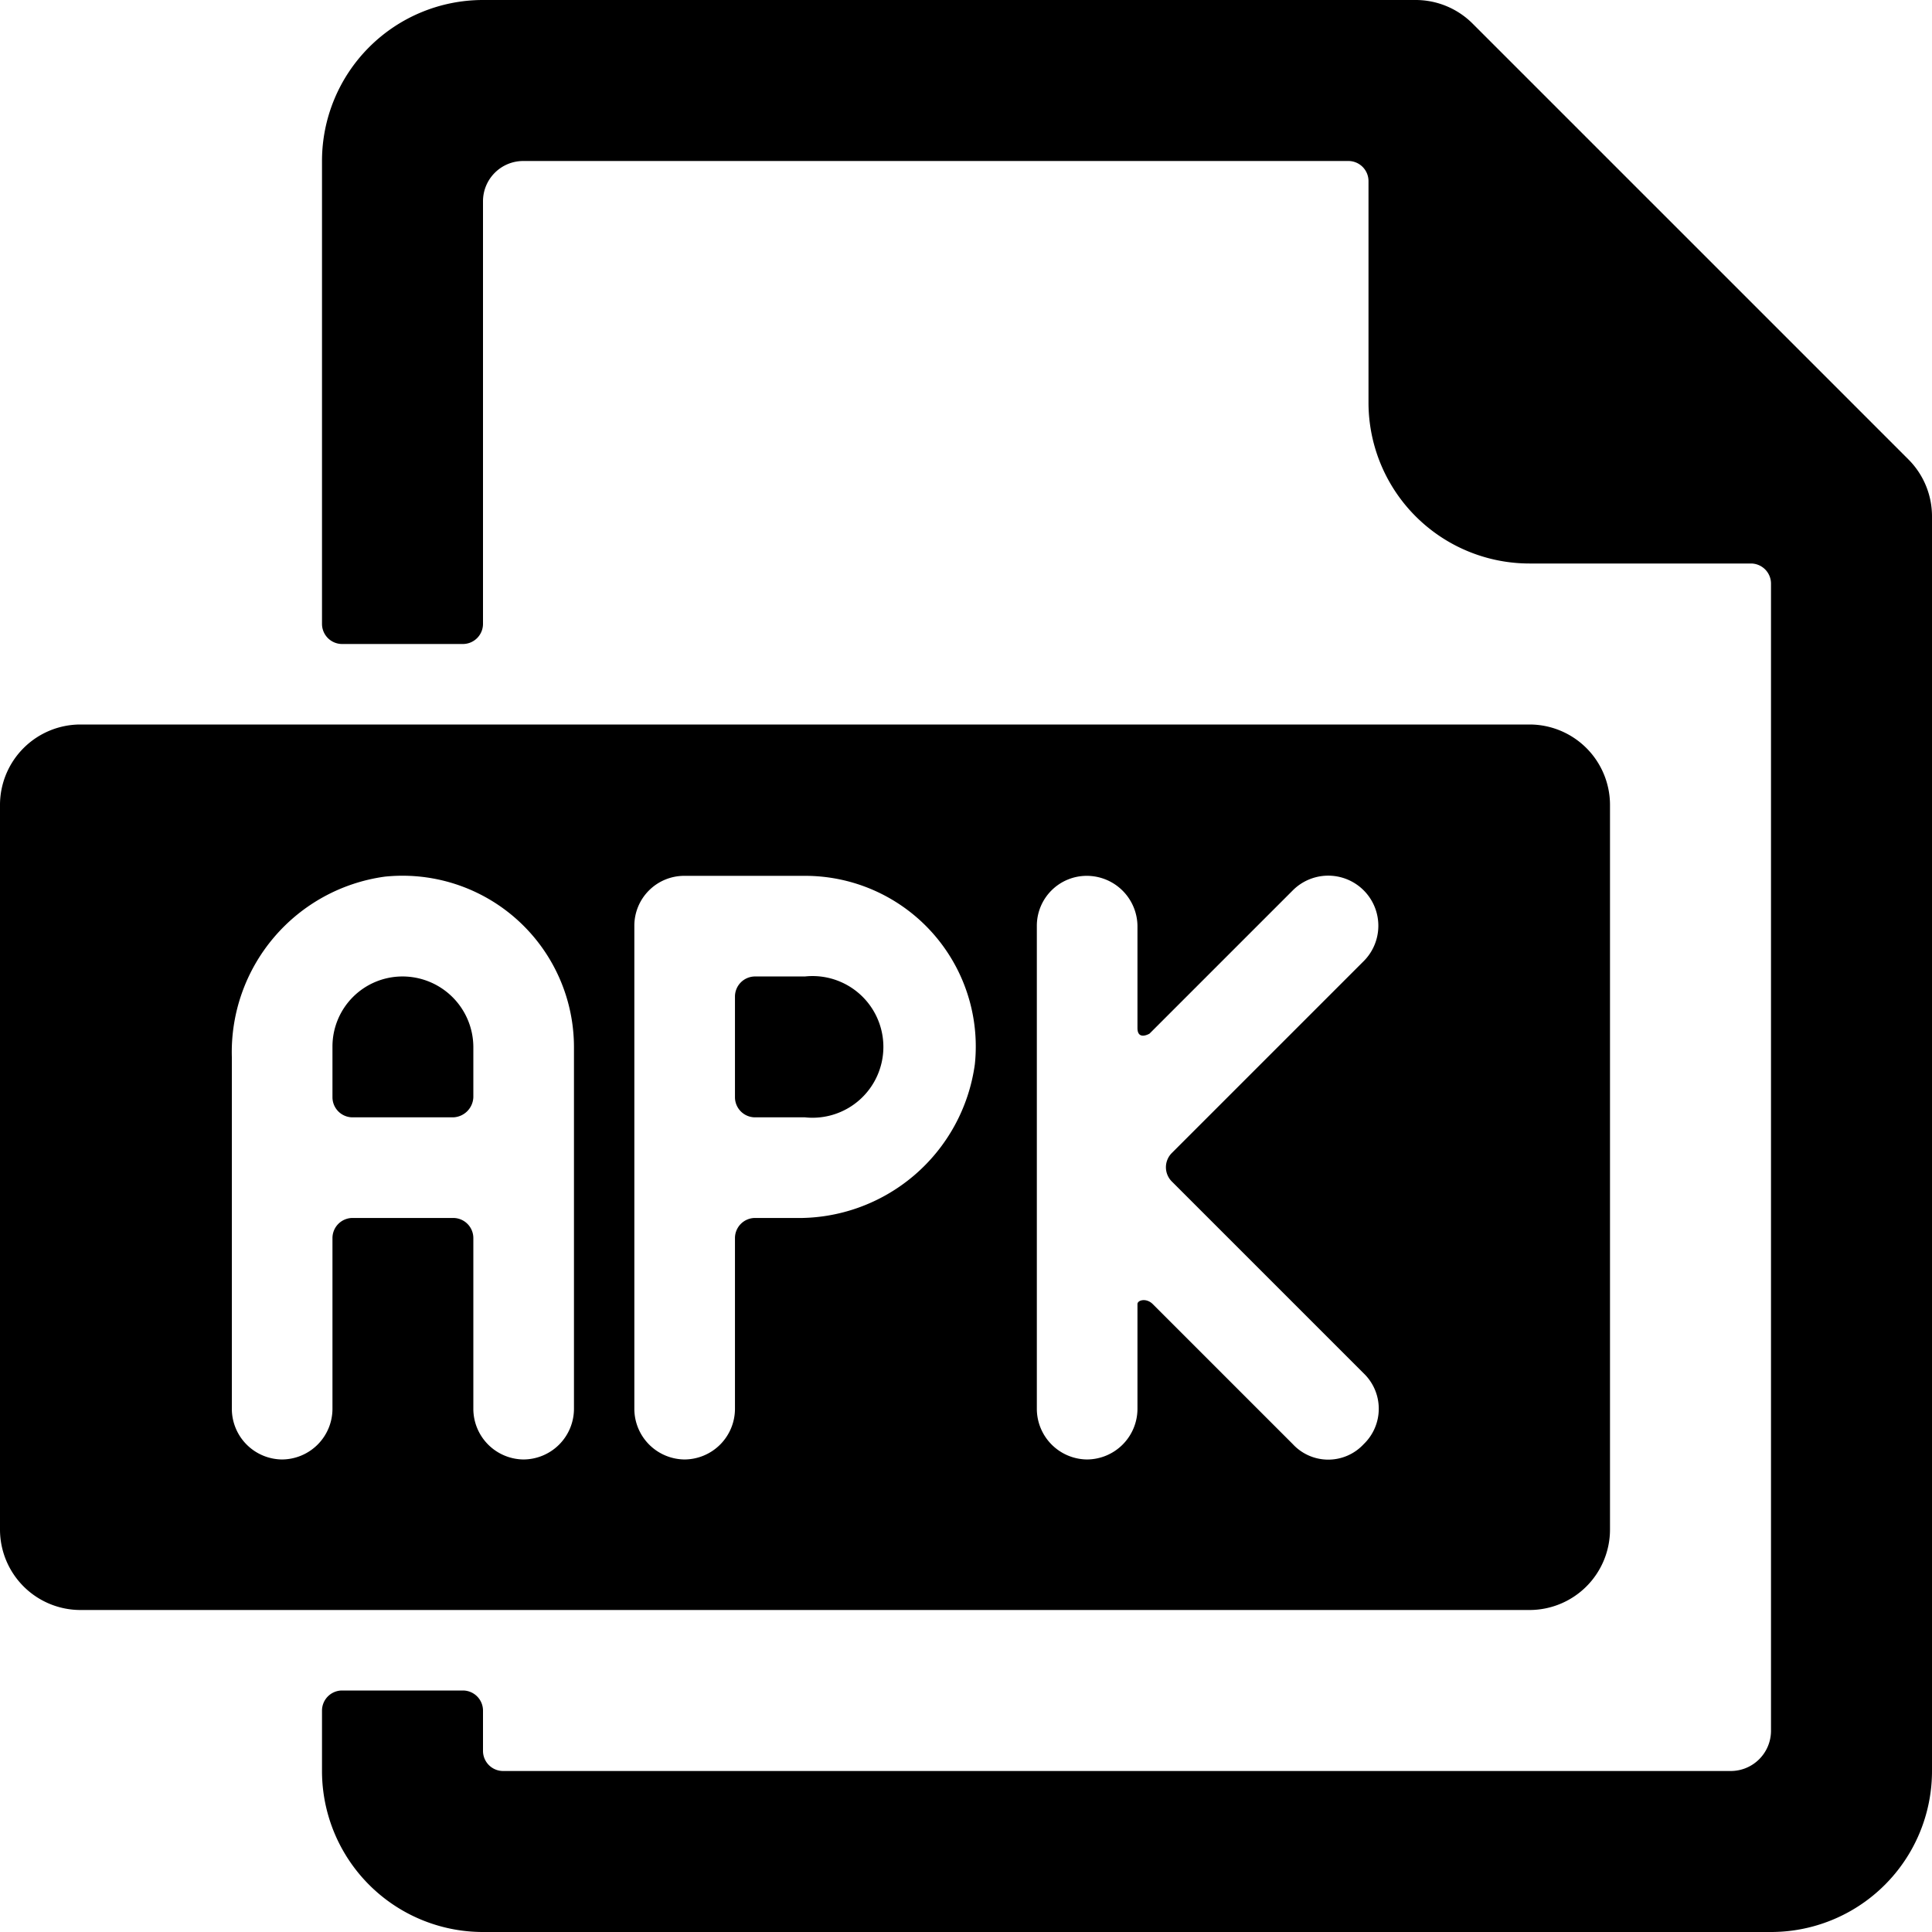
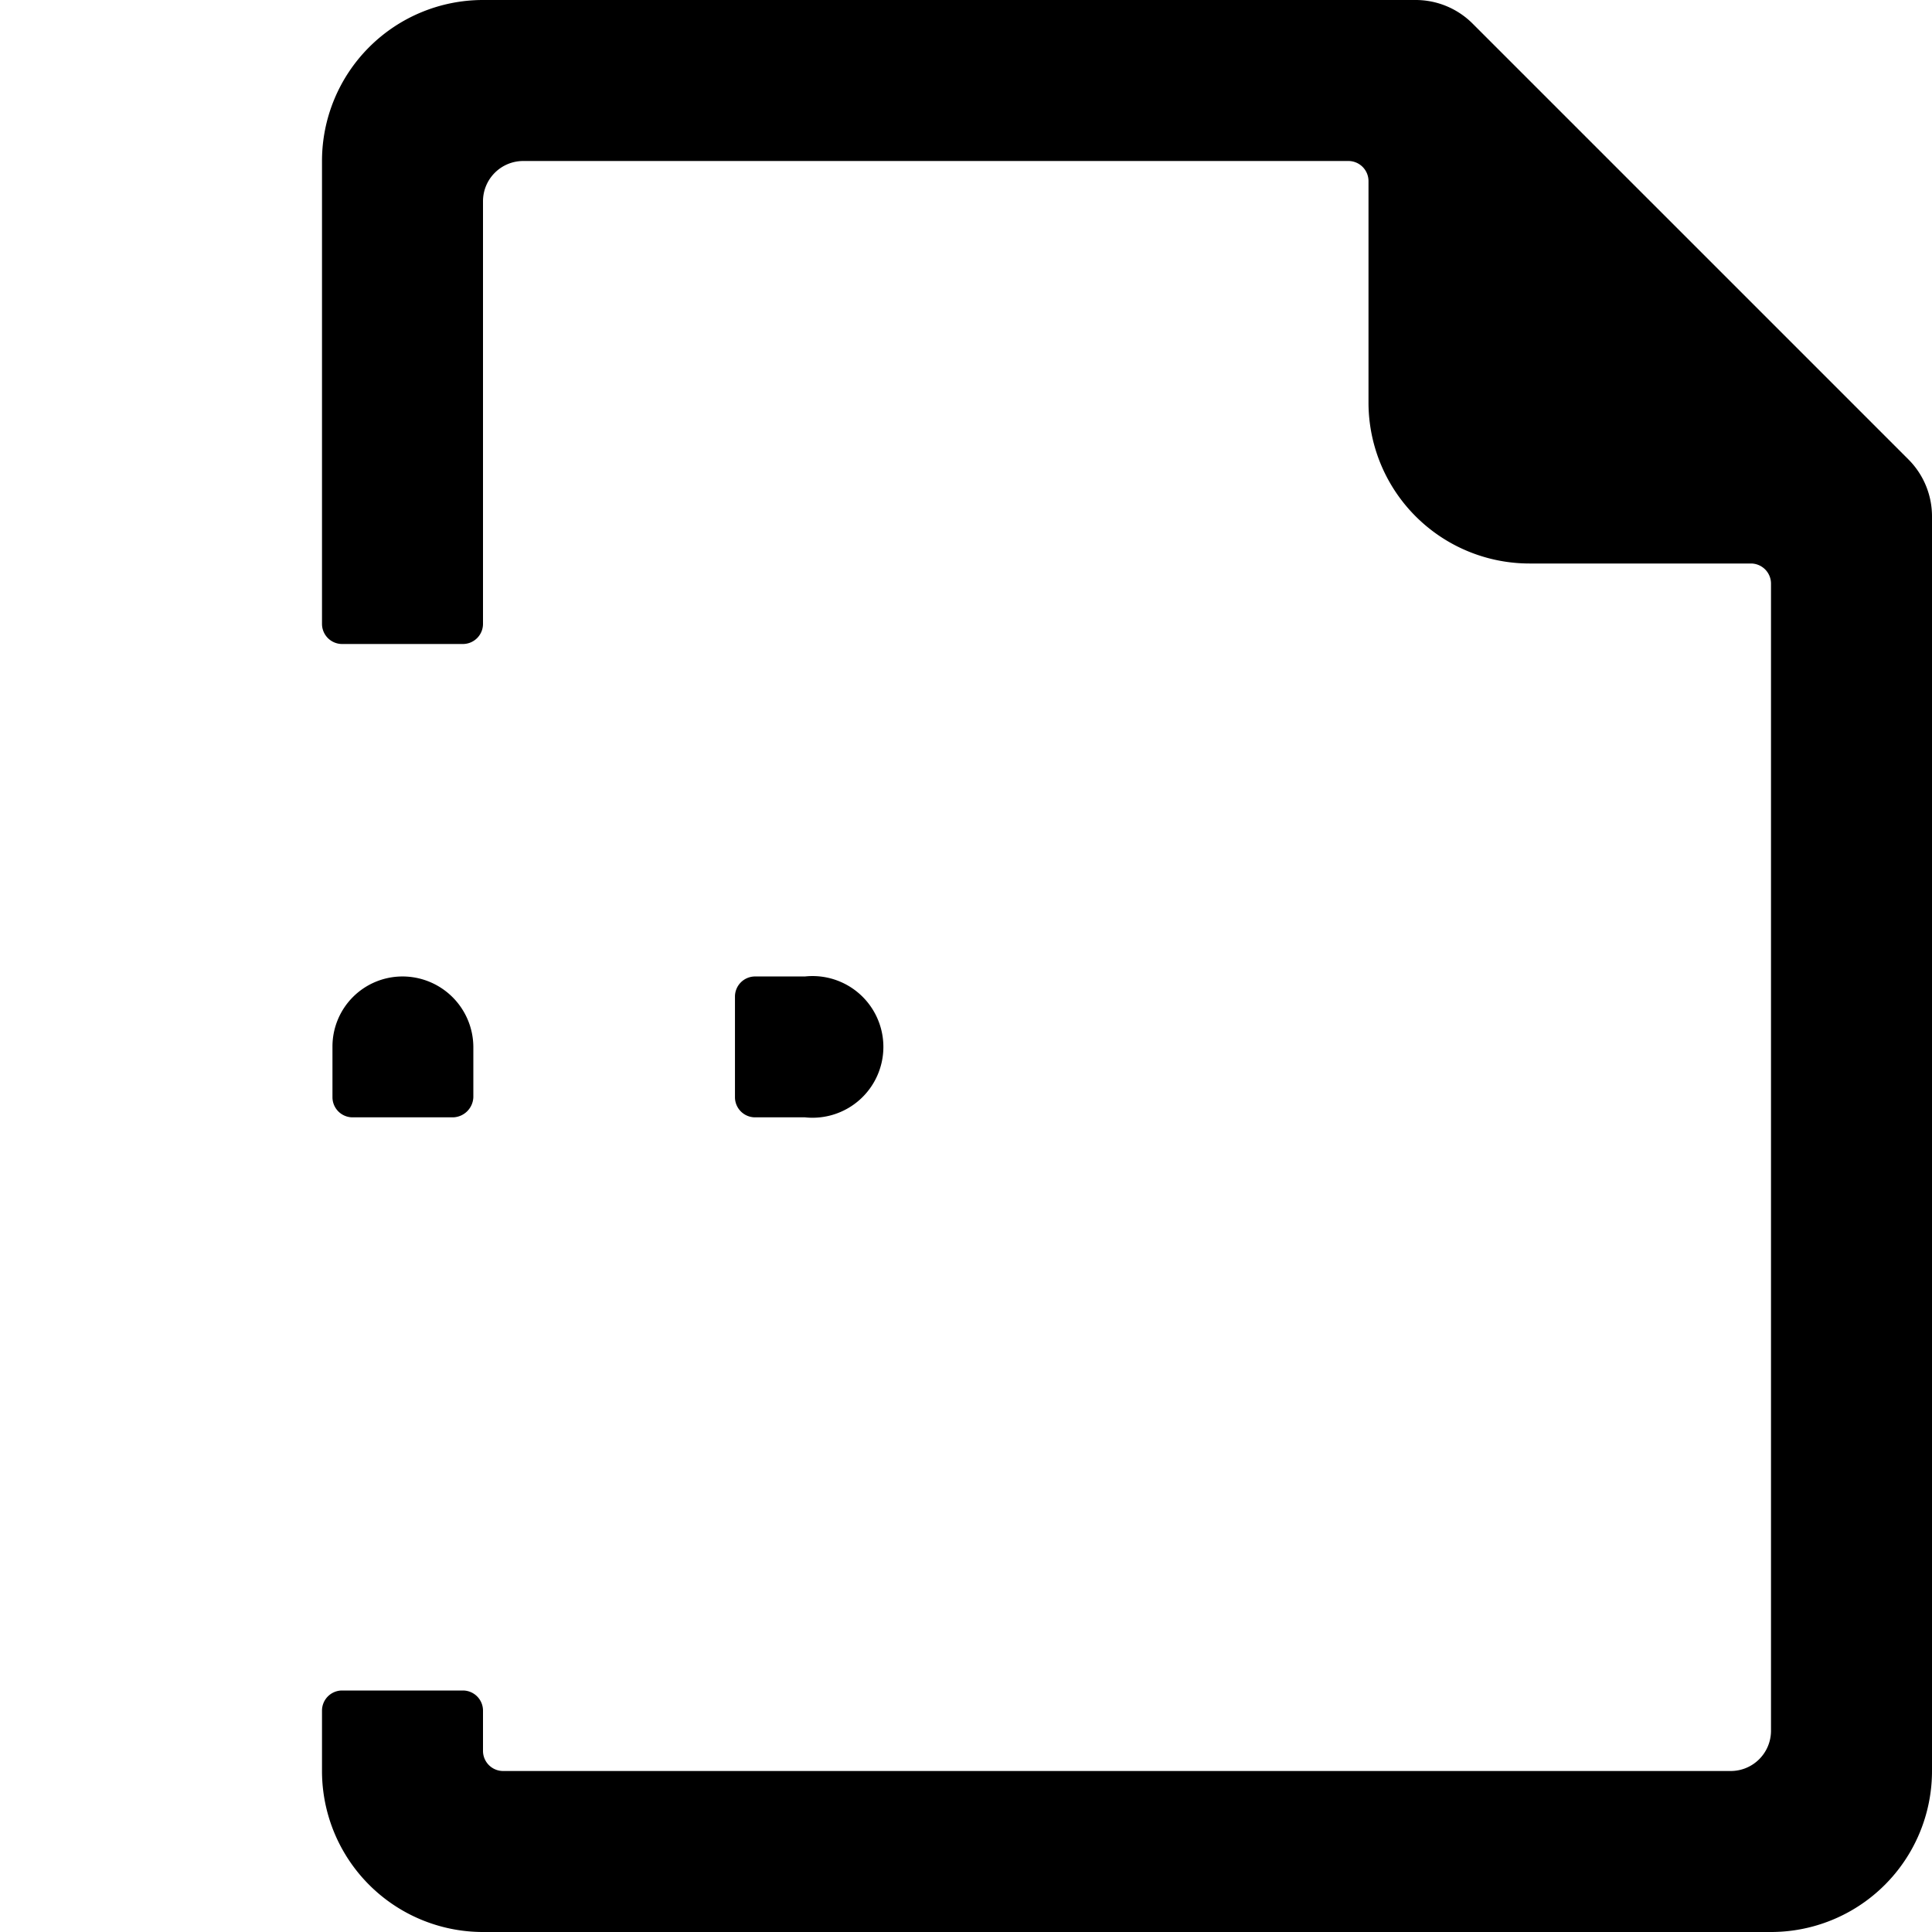
<svg xmlns="http://www.w3.org/2000/svg" viewBox="0 0 24 24">
  <g>
    <path d="M23.71 5.71 18.29 0.29a1 1 0 0 0 -0.7 -0.29H6a2 2 0 0 0 -2 2v5.75a0.25 0.25 0 0 0 0.25 0.25h1.5A0.25 0.25 0 0 0 6 7.75V2.5a0.5 0.5 0 0 1 0.5 -0.5h10.25a0.25 0.25 0 0 1 0.25 0.25V5a2 2 0 0 0 2 2h2.75a0.25 0.25 0 0 1 0.25 0.25V21.5a0.5 0.5 0 0 1 -0.5 0.5H6.25a0.25 0.25 0 0 1 -0.25 -0.25v-0.5a0.25 0.25 0 0 0 -0.25 -0.25h-1.5a0.25 0.25 0 0 0 -0.25 0.25V22a2 2 0 0 0 2 2h16a2 2 0 0 0 2 -2V6.41a1 1 0 0 0 -0.29 -0.7Z" fill="#000000" stroke-width="1" />
    <path d="M10 12.13h-0.62a0.25 0.25 0 0 0 -0.25 0.25v1.25a0.25 0.25 0 0 0 0.25 0.25H10a0.88 0.88 0 1 0 0 -1.75Z" fill="#000000" stroke-width="1" />
    <path d="M5 12.13a0.87 0.87 0 0 0 -0.87 0.87v0.63a0.25 0.25 0 0 0 0.25 0.25h1.25a0.26 0.26 0 0 0 0.25 -0.25V13a0.88 0.88 0 0 0 -0.88 -0.87Z" fill="#000000" stroke-width="1" />
-     <path d="M20 19v-9a1 1 0 0 0 -1 -1H1a1 1 0 0 0 -1 1v9a1 1 0 0 0 1 1h18a1 1 0 0 0 1 -1ZM7.13 17.5a0.63 0.63 0 0 1 -0.63 0.63 0.63 0.63 0 0 1 -0.62 -0.63v-2.12a0.25 0.25 0 0 0 -0.25 -0.25H4.38a0.25 0.25 0 0 0 -0.25 0.25v2.12a0.63 0.63 0 0 1 -0.63 0.63 0.63 0.63 0 0 1 -0.62 -0.63v-4.37a2.2 2.2 0 0 1 1.9 -2.24A2.13 2.13 0 0 1 7.13 13Zm2.74 -2.37h-0.49a0.25 0.25 0 0 0 -0.25 0.25v2.12a0.63 0.63 0 0 1 -0.63 0.63 0.63 0.63 0 0 1 -0.62 -0.63v-6a0.62 0.62 0 0 1 0.62 -0.62H10a2.12 2.12 0 0 1 2.11 2.34 2.21 2.21 0 0 1 -2.24 1.91Zm4.69 -0.45 2.38 2.38a0.61 0.61 0 0 1 0 0.88 0.6 0.6 0 0 1 -0.88 0l-1.74 -1.74c-0.08 -0.08 -0.19 -0.05 -0.19 0v1.3a0.63 0.63 0 0 1 -0.63 0.63 0.63 0.63 0 0 1 -0.62 -0.63v-6a0.62 0.62 0 0 1 0.62 -0.62 0.63 0.63 0 0 1 0.63 0.62v1.27c0 0.16 0.15 0.07 0.15 0.07l1.78 -1.78a0.62 0.62 0 0 1 0.88 0.88l-2.38 2.38a0.25 0.25 0 0 0 0 0.36Z" fill="#000000" stroke-width="1" />
  </g>
</svg>